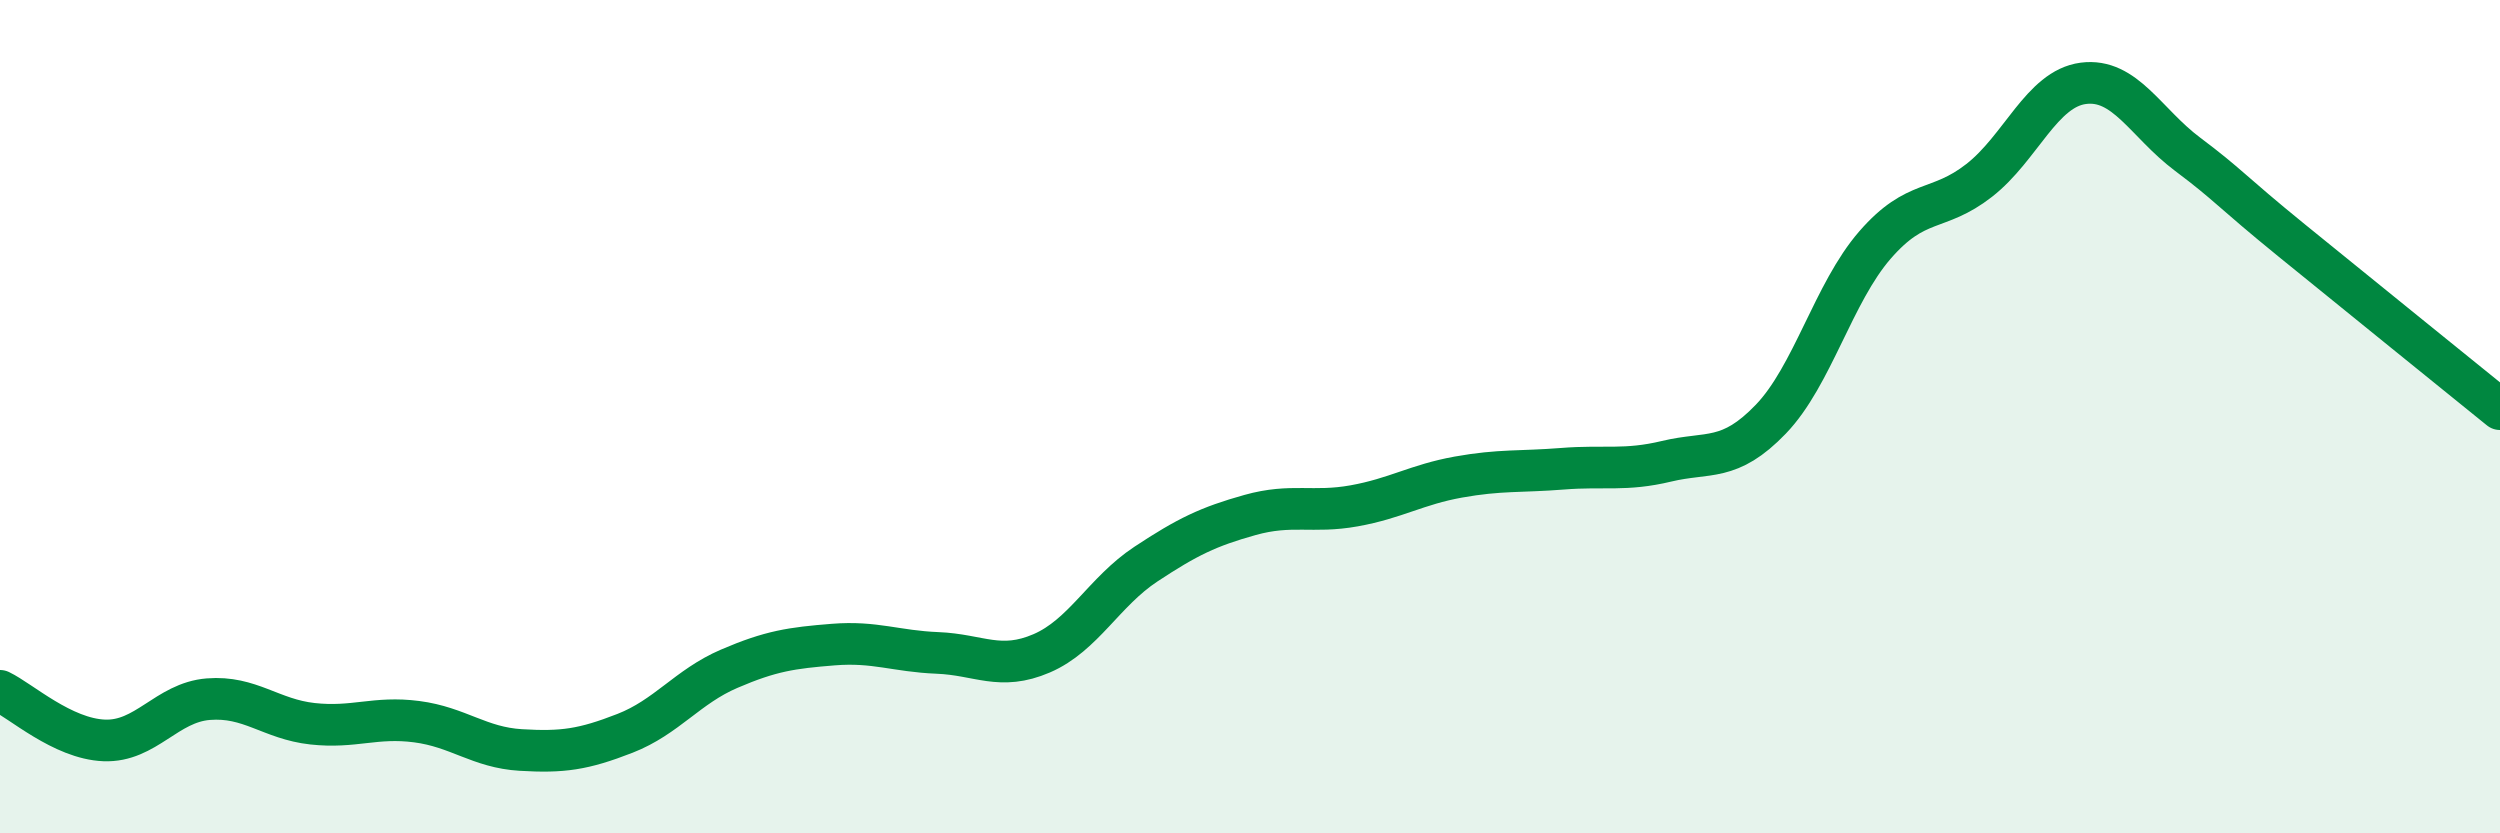
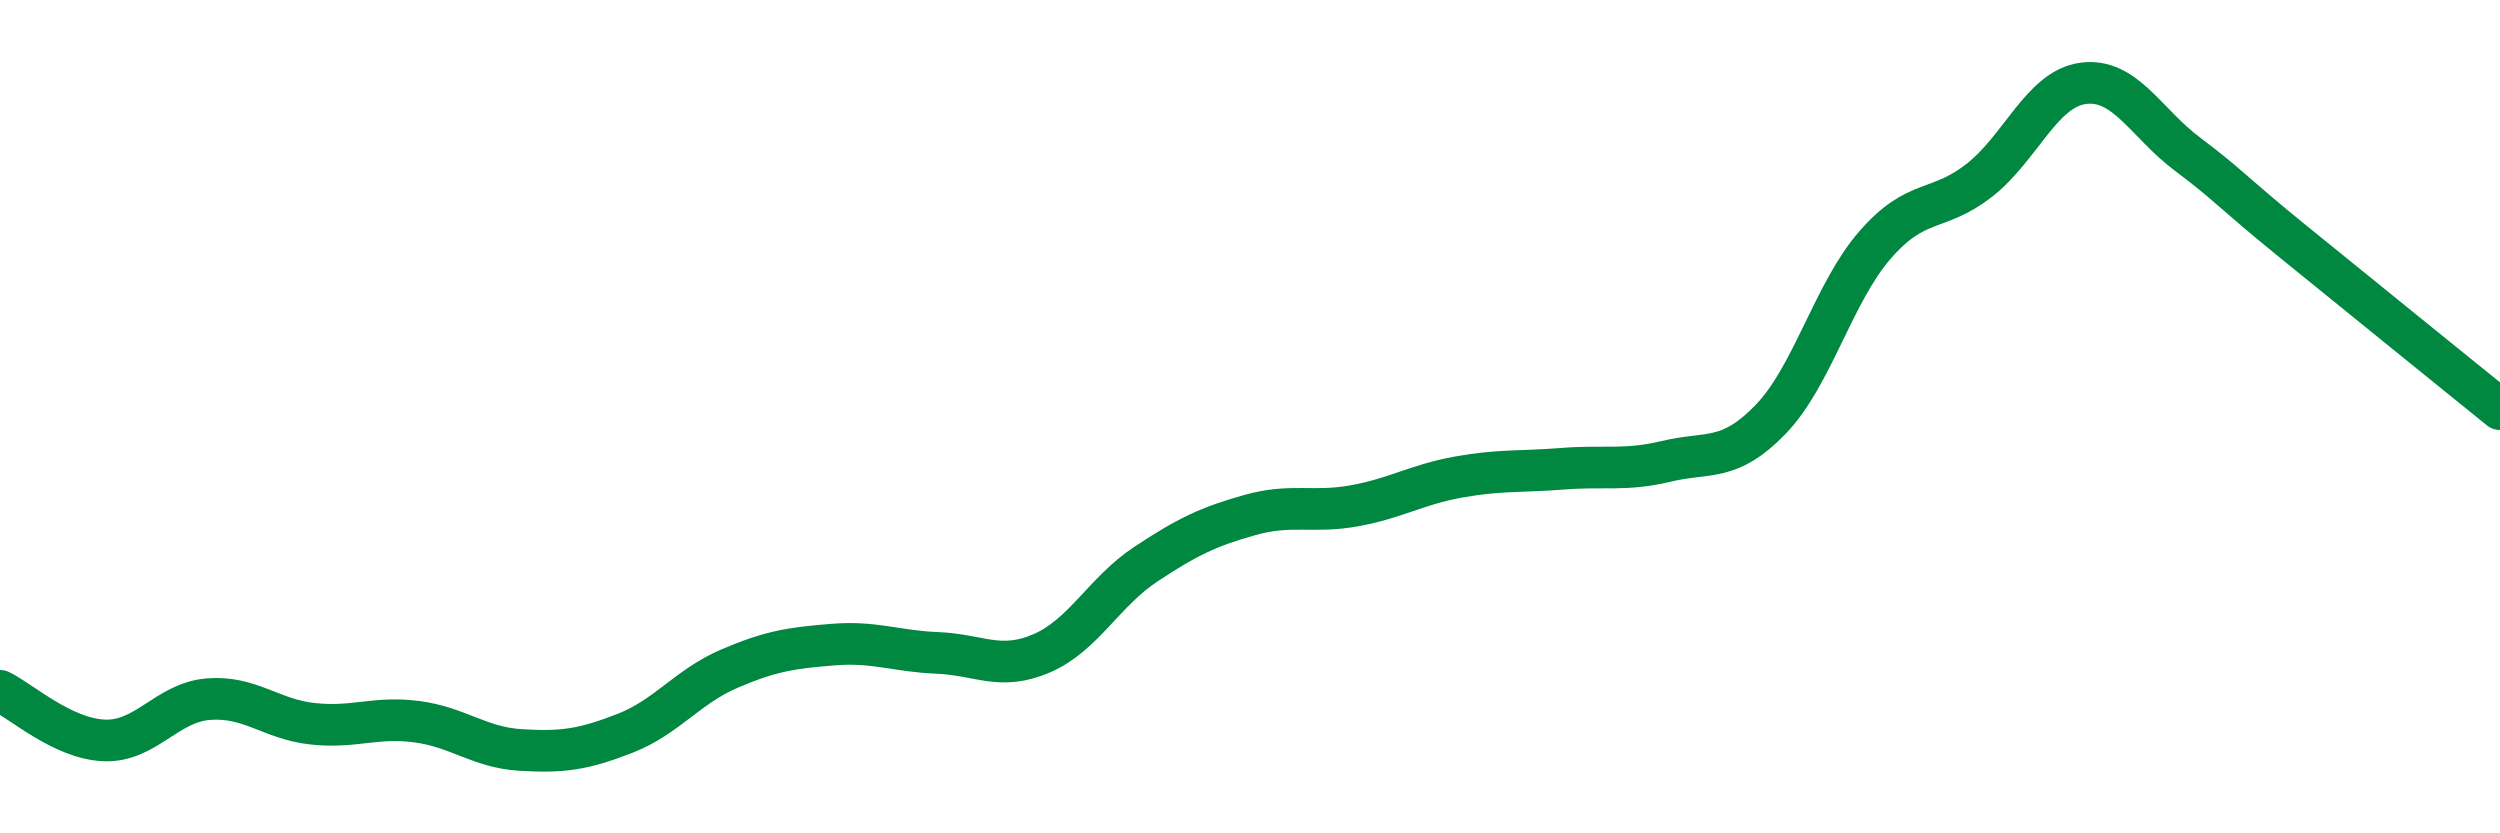
<svg xmlns="http://www.w3.org/2000/svg" width="60" height="20" viewBox="0 0 60 20">
-   <path d="M 0,16.58 C 0.5,16.82 1.5,17.73 2.5,17.77 C 3.5,17.81 4,16.86 5,16.78 C 6,16.7 6.5,17.26 7.5,17.37 C 8.5,17.48 9,17.19 10,17.32 C 11,17.45 11.5,17.94 12.5,18 C 13.5,18.06 14,17.99 15,17.6 C 16,17.21 16.5,16.48 17.5,16.05 C 18.5,15.62 19,15.55 20,15.47 C 21,15.39 21.5,15.63 22.5,15.67 C 23.5,15.71 24,16.11 25,15.68 C 26,15.25 26.5,14.2 27.5,13.54 C 28.5,12.88 29,12.64 30,12.36 C 31,12.08 31.5,12.32 32.5,12.14 C 33.5,11.96 34,11.63 35,11.45 C 36,11.27 36.5,11.33 37.5,11.25 C 38.5,11.17 39,11.31 40,11.07 C 41,10.83 41.5,11.1 42.5,10.06 C 43.5,9.02 44,7.03 45,5.88 C 46,4.73 46.5,5.11 47.5,4.33 C 48.5,3.55 49,2.13 50,2 C 51,1.87 51.5,2.95 52.5,3.7 C 53.5,4.45 53.5,4.55 55,5.77 C 56.5,6.99 59,9.01 60,9.82L60 20L0 20Z" fill="#008740" opacity="0.1" stroke-linecap="round" stroke-linejoin="round" />
  <path d="M 0,16.58 C 0.5,16.82 1.5,17.73 2.5,17.77 C 3.5,17.81 4,16.86 5,16.78 C 6,16.7 6.5,17.26 7.5,17.37 C 8.5,17.48 9,17.19 10,17.32 C 11,17.45 11.5,17.94 12.5,18 C 13.5,18.06 14,17.99 15,17.6 C 16,17.21 16.5,16.48 17.5,16.05 C 18.5,15.62 19,15.55 20,15.47 C 21,15.39 21.5,15.63 22.5,15.67 C 23.5,15.71 24,16.11 25,15.68 C 26,15.25 26.5,14.2 27.5,13.54 C 28.5,12.88 29,12.64 30,12.36 C 31,12.08 31.5,12.32 32.5,12.14 C 33.5,11.96 34,11.63 35,11.45 C 36,11.27 36.5,11.33 37.5,11.25 C 38.5,11.17 39,11.31 40,11.07 C 41,10.83 41.5,11.1 42.5,10.06 C 43.5,9.02 44,7.03 45,5.88 C 46,4.73 46.5,5.11 47.5,4.33 C 48.5,3.55 49,2.13 50,2 C 51,1.87 51.5,2.95 52.5,3.7 C 53.5,4.45 53.5,4.55 55,5.77 C 56.5,6.99 59,9.01 60,9.82" stroke="#008740" stroke-width="1" fill="none" stroke-linecap="round" stroke-linejoin="round" />
</svg>